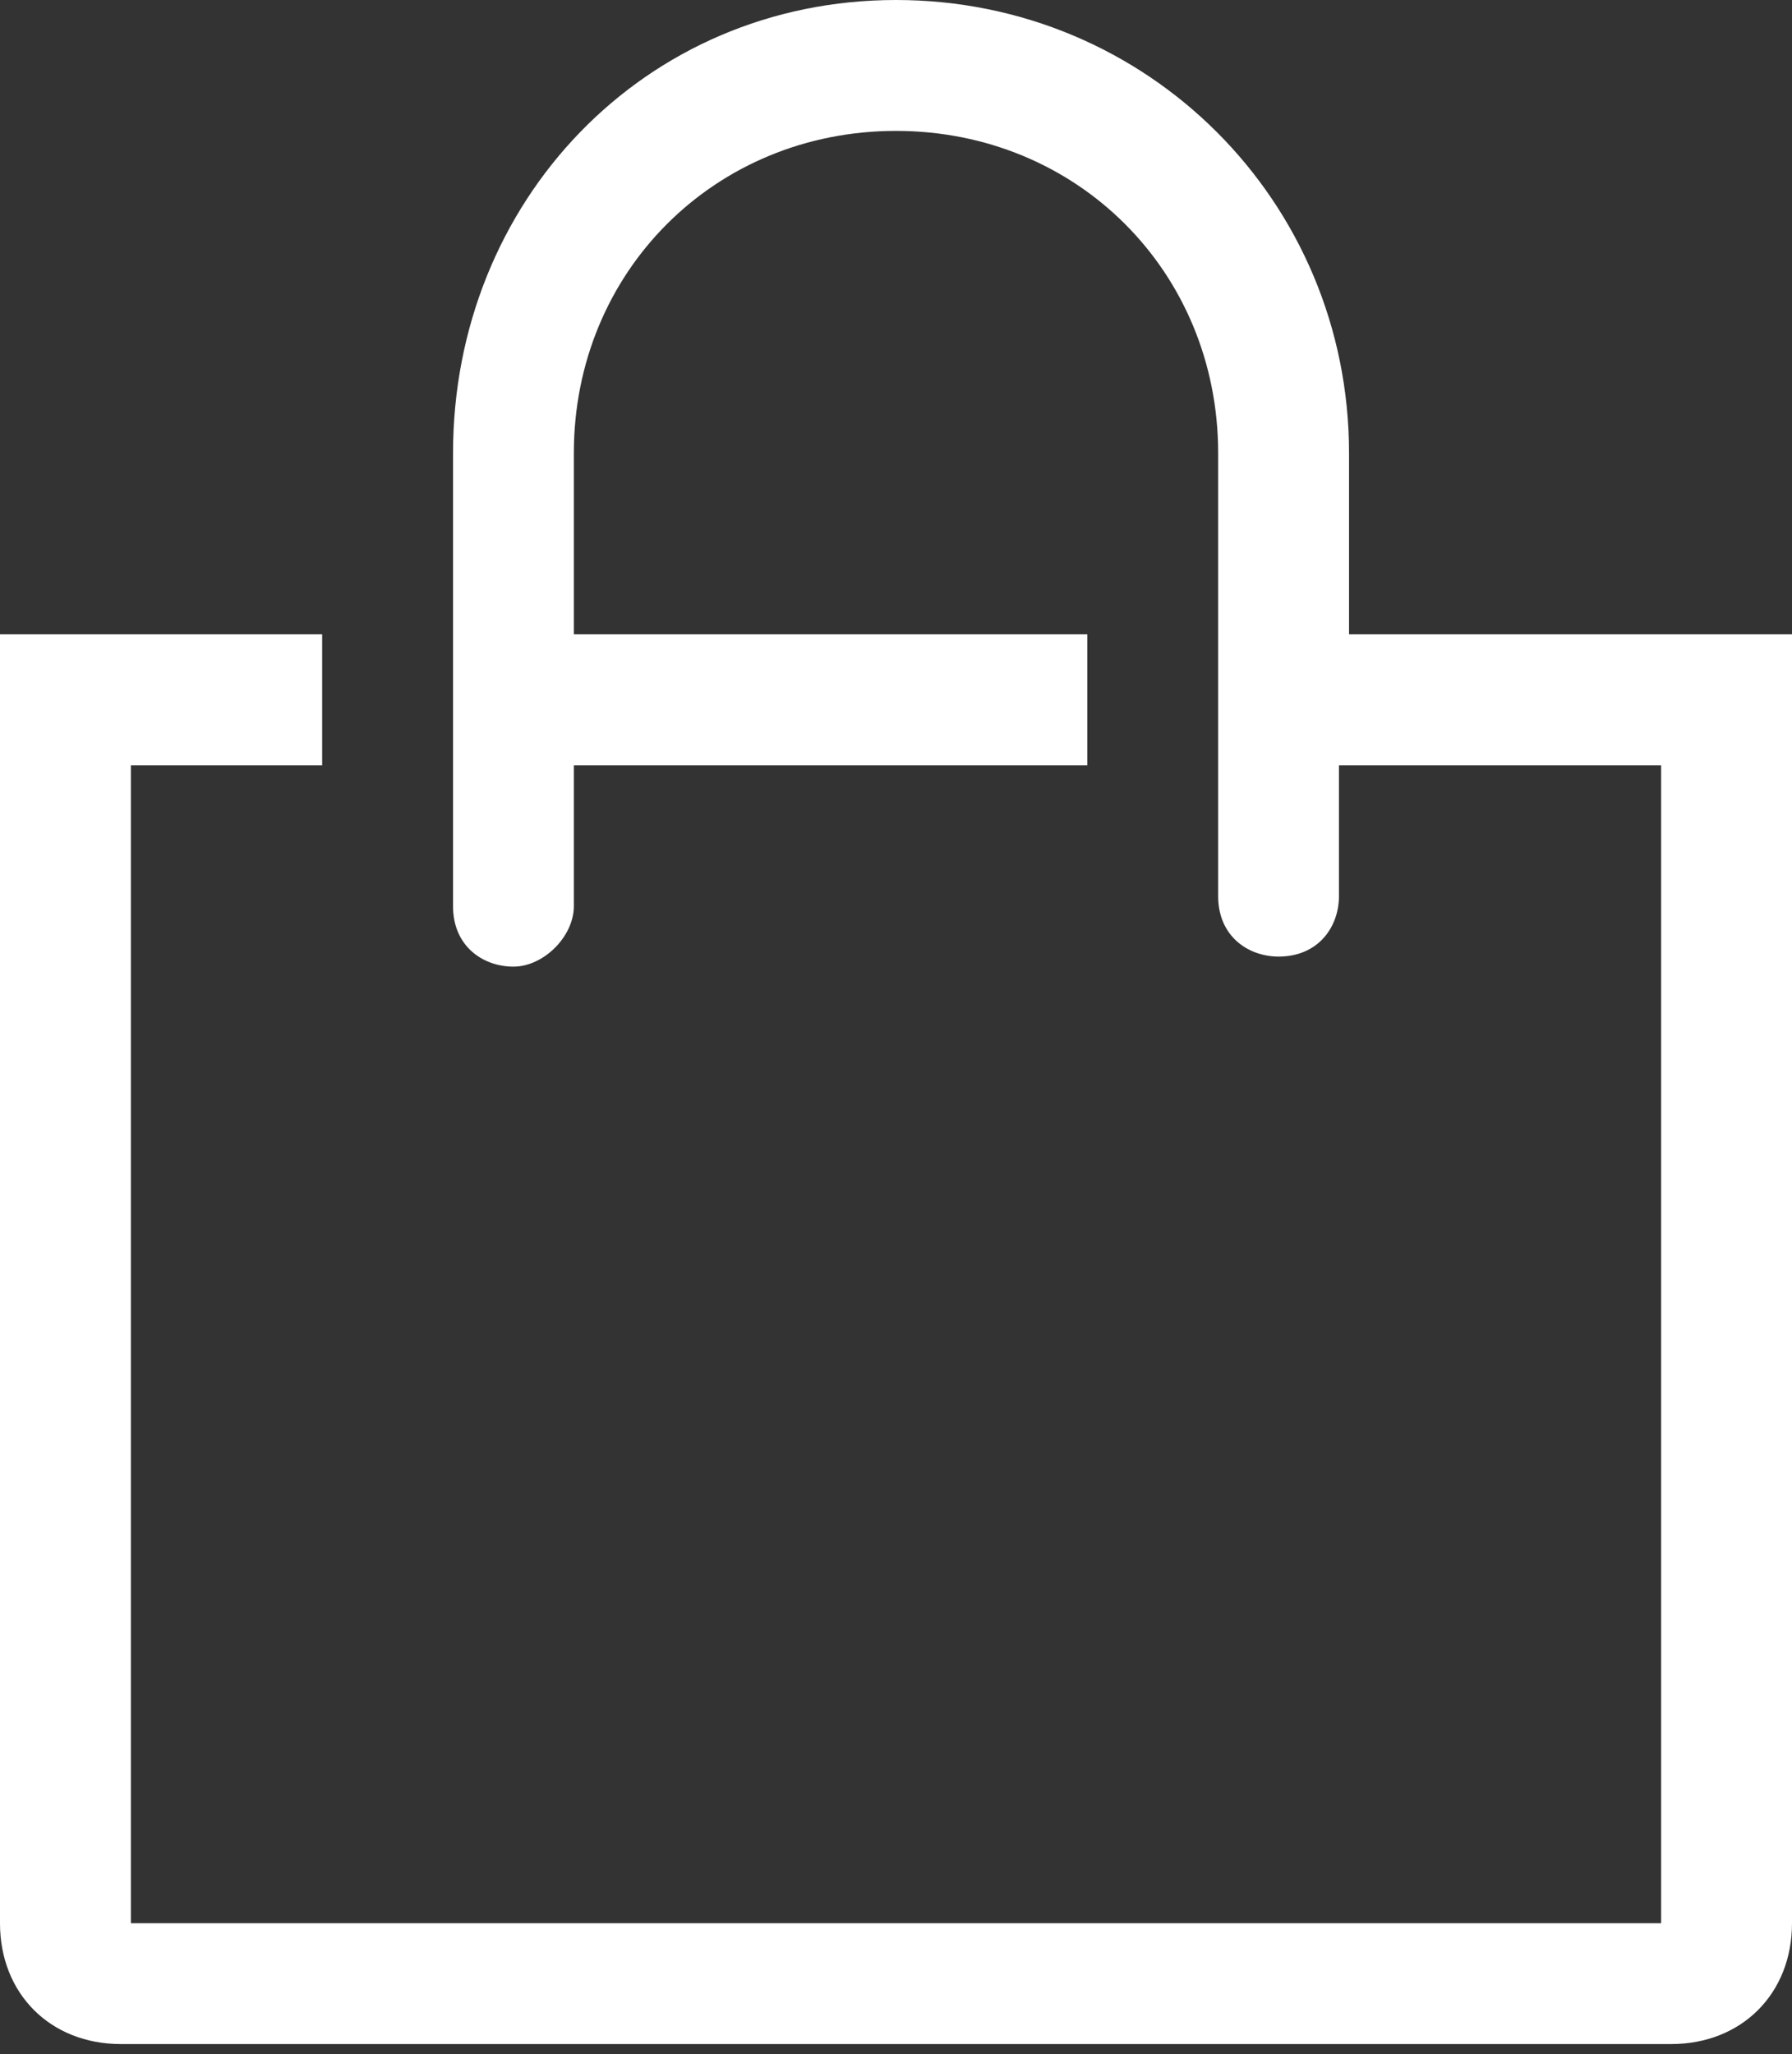
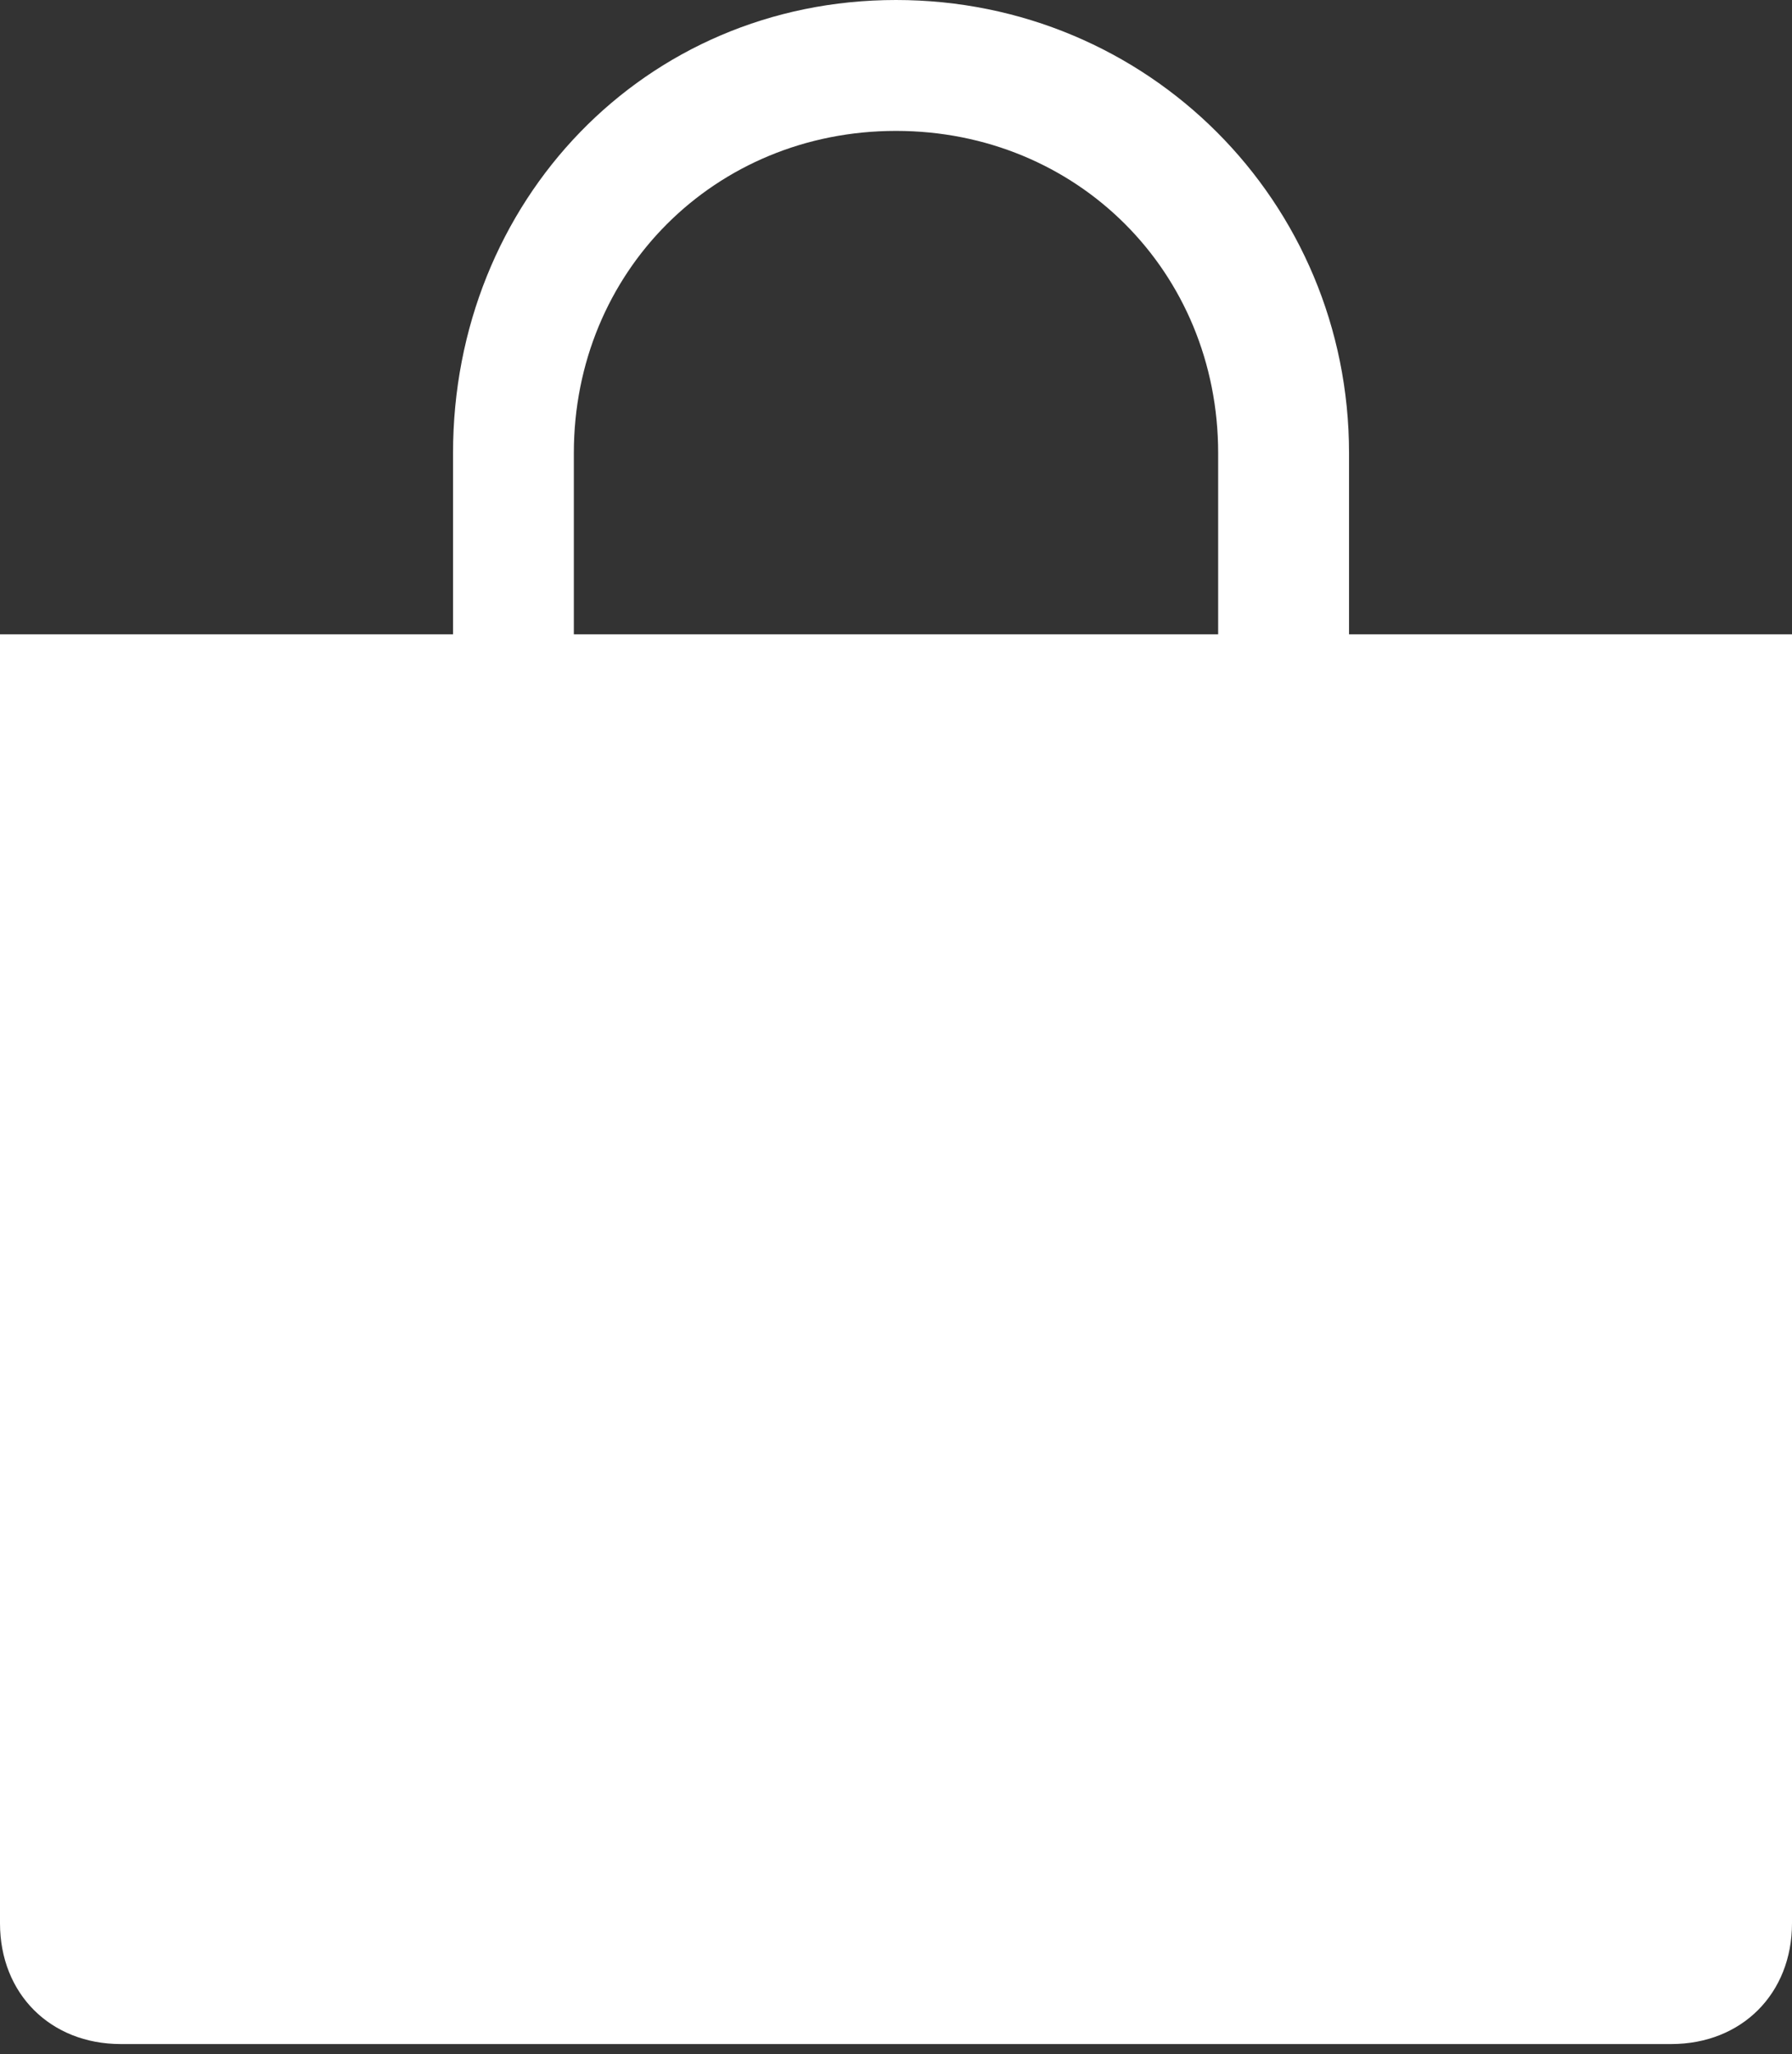
<svg xmlns="http://www.w3.org/2000/svg" version="1.1" id="Layer_1" x="0px" y="0px" viewBox="0 0 17.8 20.4" style="enable-background:new 0 0 17.8 20.4;" xml:space="preserve">
  <rect x="0" y="0" width="17.8" height="20.4" fill="#333333" stroke="none" />
  <style type="text/css">
	.st0{fill:#FFFFFF;}
</style>
-   <path id="shopping-bag-line" class="st0" d="M13.4,6.3V4.5c0-2.5-2-4.5-4.5-4.5S4.5,2,4.5,4.5v4.5c0,0.4,0.3,0.6,0.6,0.6  s0.6-0.3,0.6-0.6V7.6h5.1V6.3H5.7V4.5c0-1.8,1.4-3.2,3.2-3.2s3.2,1.4,3.2,3.2v4.4c0,0.4,0.3,0.6,0.6,0.6c0.4,0,0.6-0.3,0.6-0.6l0,0  V7.6h3.2v11.5H1.3V7.6h1.9V6.3H0v12.8c0,0.7,0.5,1.2,1.2,1.2c0,0,0,0,0,0h15.4c0.7,0,1.2-0.5,1.2-1.2V6.3H13.4z" />
+   <path id="shopping-bag-line" class="st0" d="M13.4,6.3V4.5c0-2.5-2-4.5-4.5-4.5S4.5,2,4.5,4.5v4.5c0,0.4,0.3,0.6,0.6,0.6  s0.6-0.3,0.6-0.6V7.6h5.1V6.3H5.7V4.5c0-1.8,1.4-3.2,3.2-3.2s3.2,1.4,3.2,3.2v4.4c0,0.4,0.3,0.6,0.6,0.6c0.4,0,0.6-0.3,0.6-0.6l0,0  V7.6h3.2v11.5V7.6h1.9V6.3H0v12.8c0,0.7,0.5,1.2,1.2,1.2c0,0,0,0,0,0h15.4c0.7,0,1.2-0.5,1.2-1.2V6.3H13.4z" />
</svg>